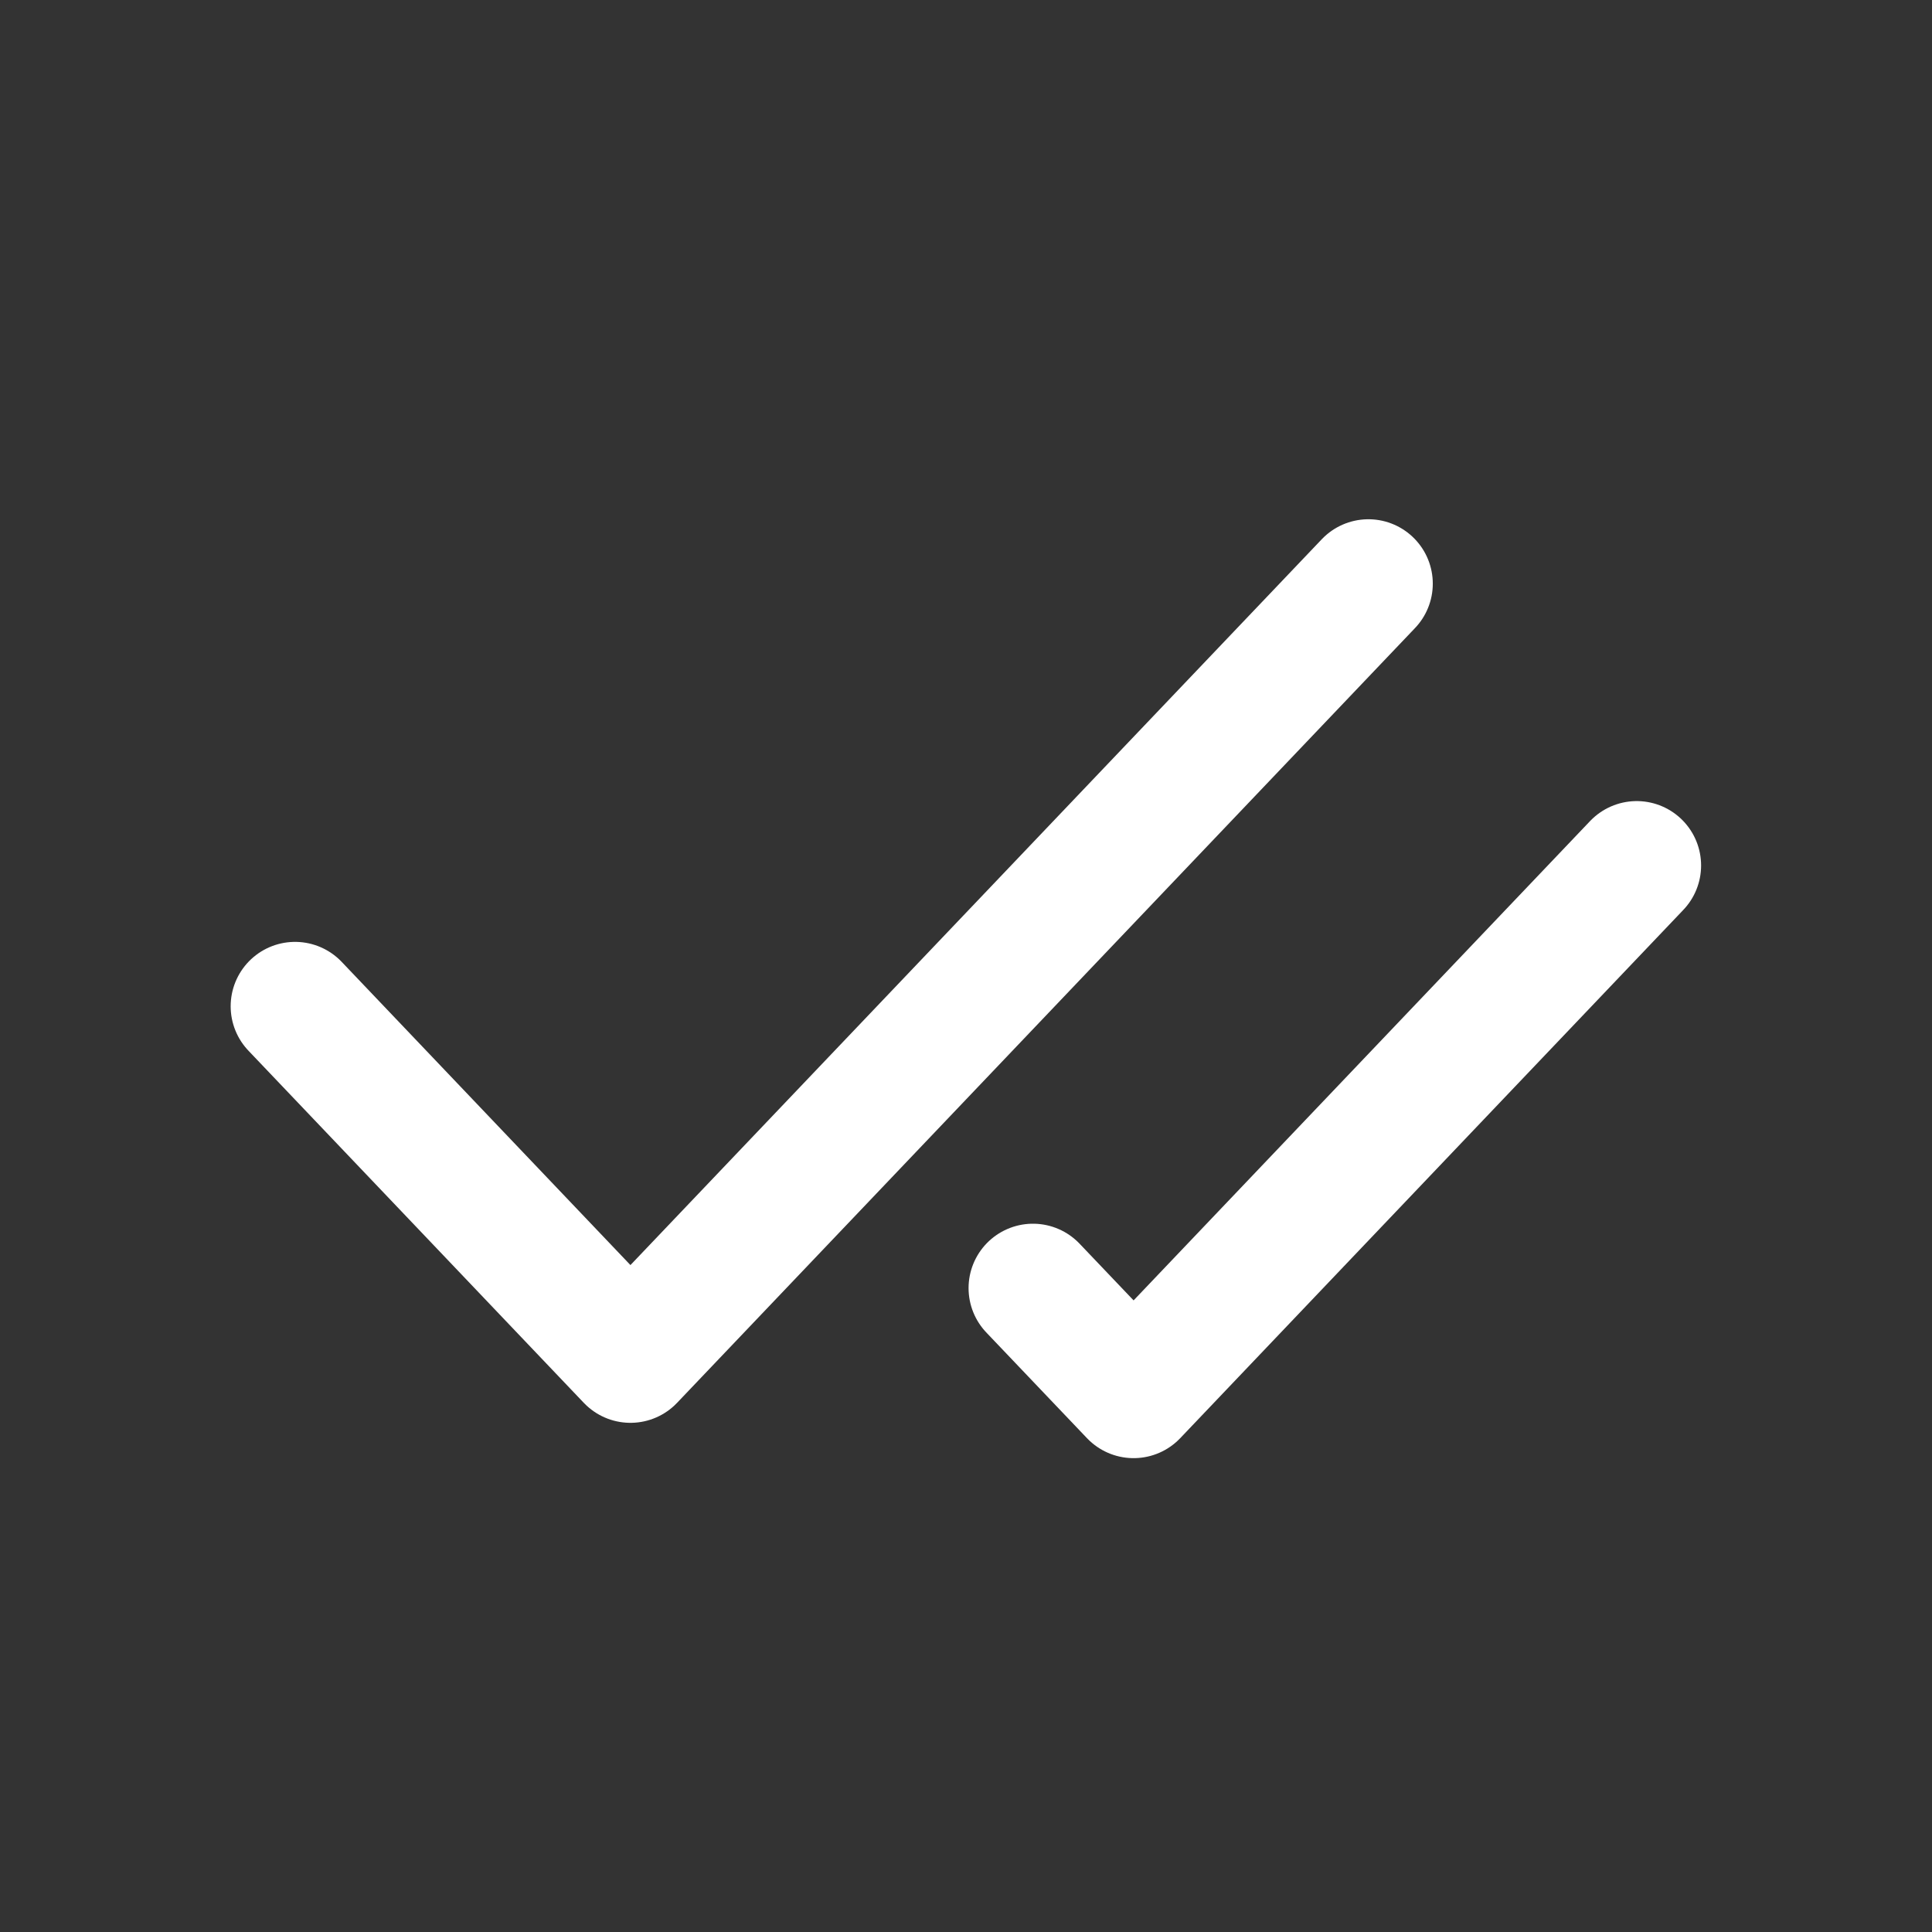
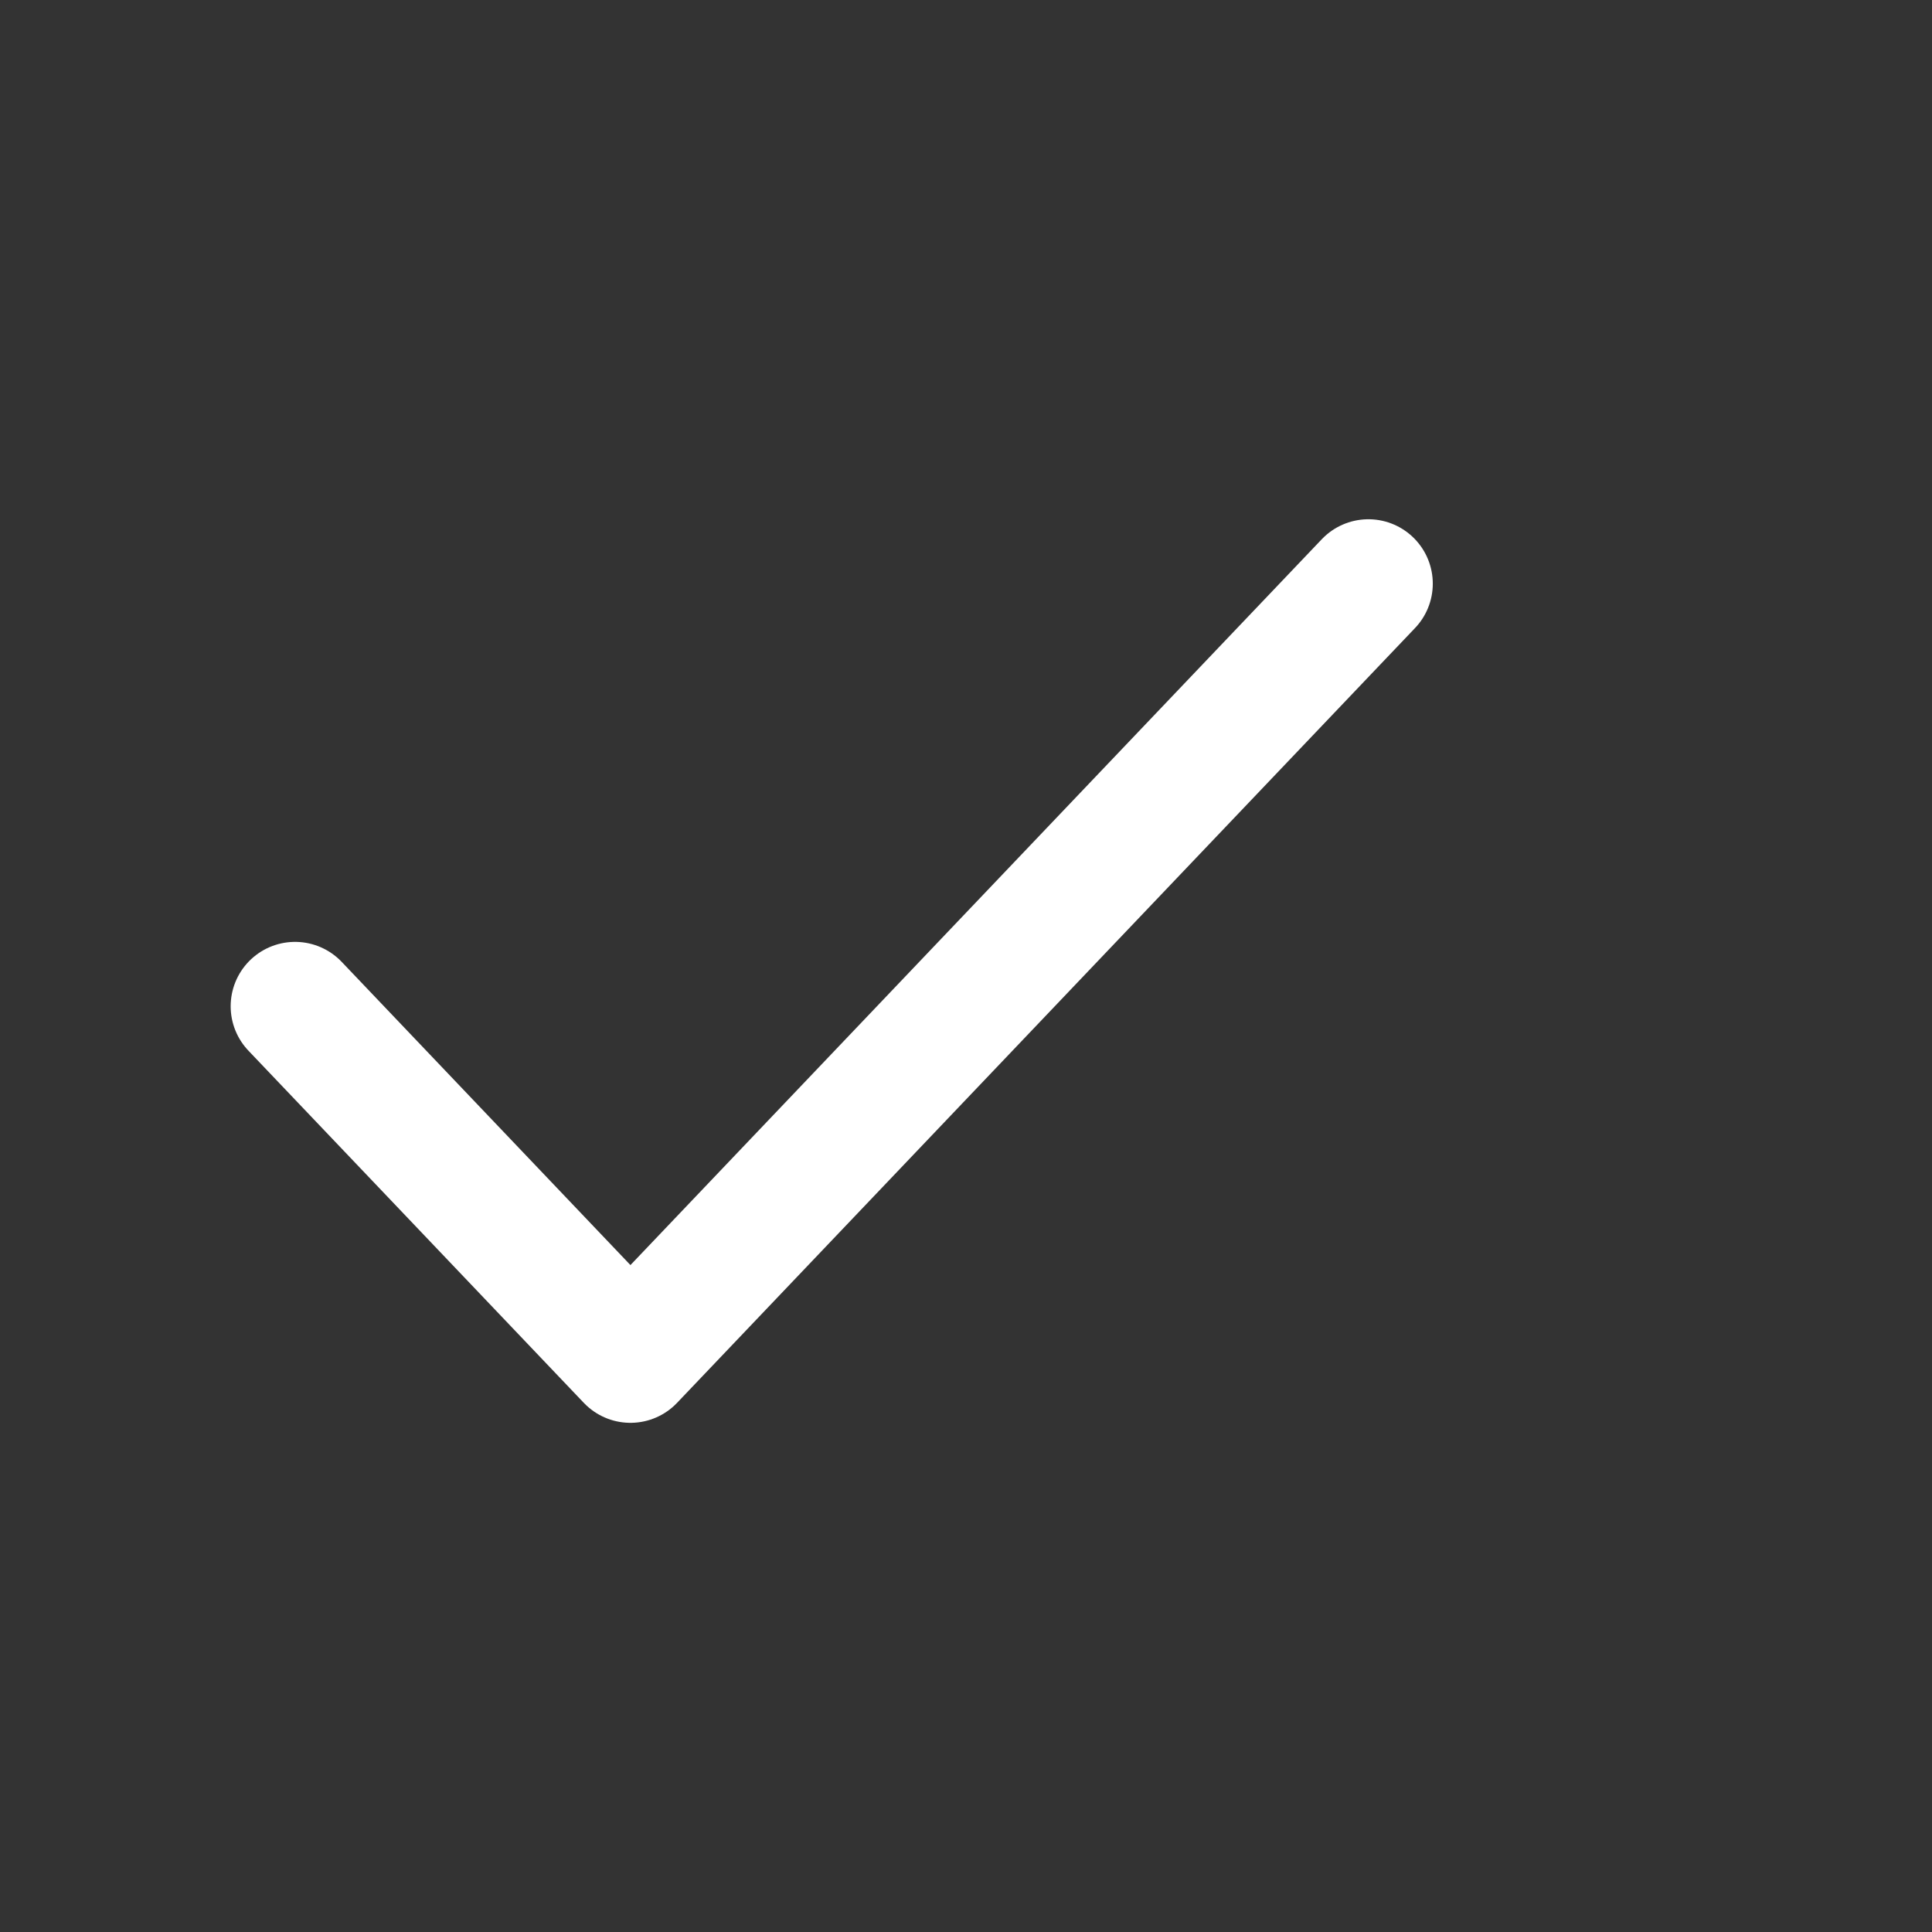
<svg xmlns="http://www.w3.org/2000/svg" width="32" height="32" viewBox="0 0 32 32" fill="none">
  <rect x="0" y="0" width="32" height="32" fill="#333333" stroke="none" />
  <path d="M22.665 9.667L10.442 22.5L4.887 16.667" stroke="white" stroke-width="2.133" stroke-linecap="round" stroke-linejoin="round" />
-   <path d="M27.109 14.335L18.776 23.085L17.109 21.335" stroke="white" stroke-width="2.133" stroke-linecap="round" stroke-linejoin="round" />
</svg>